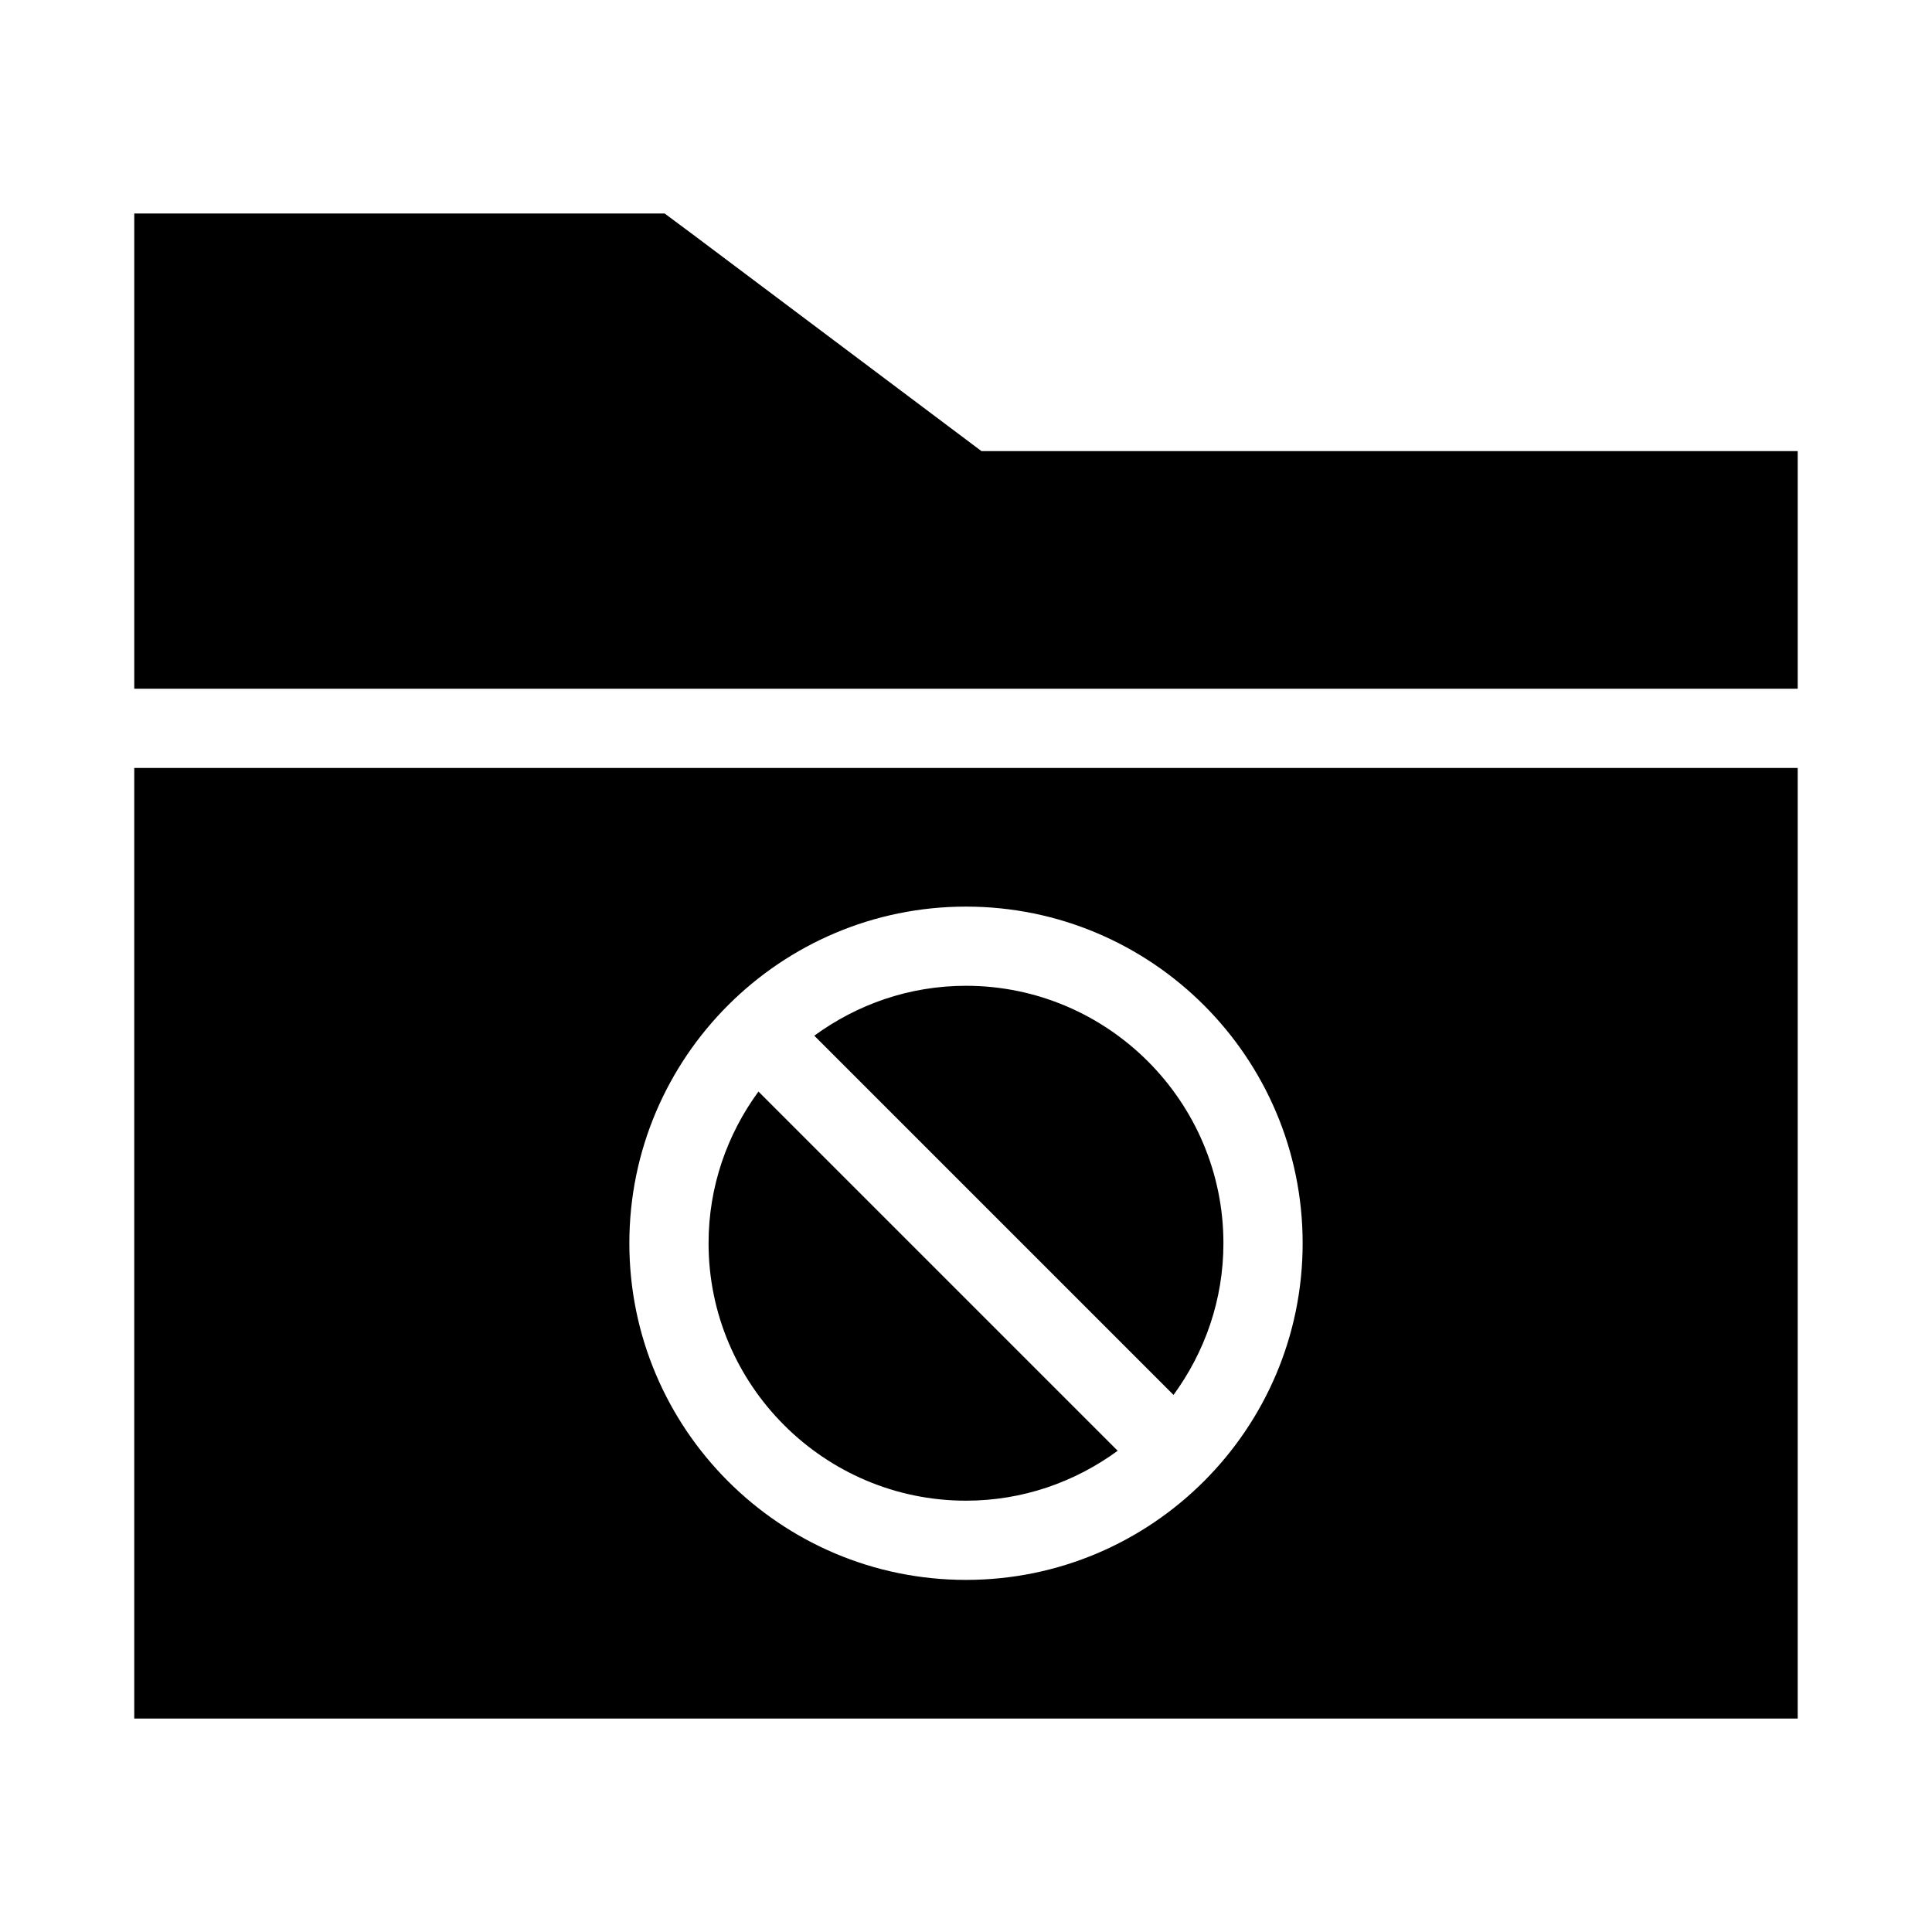
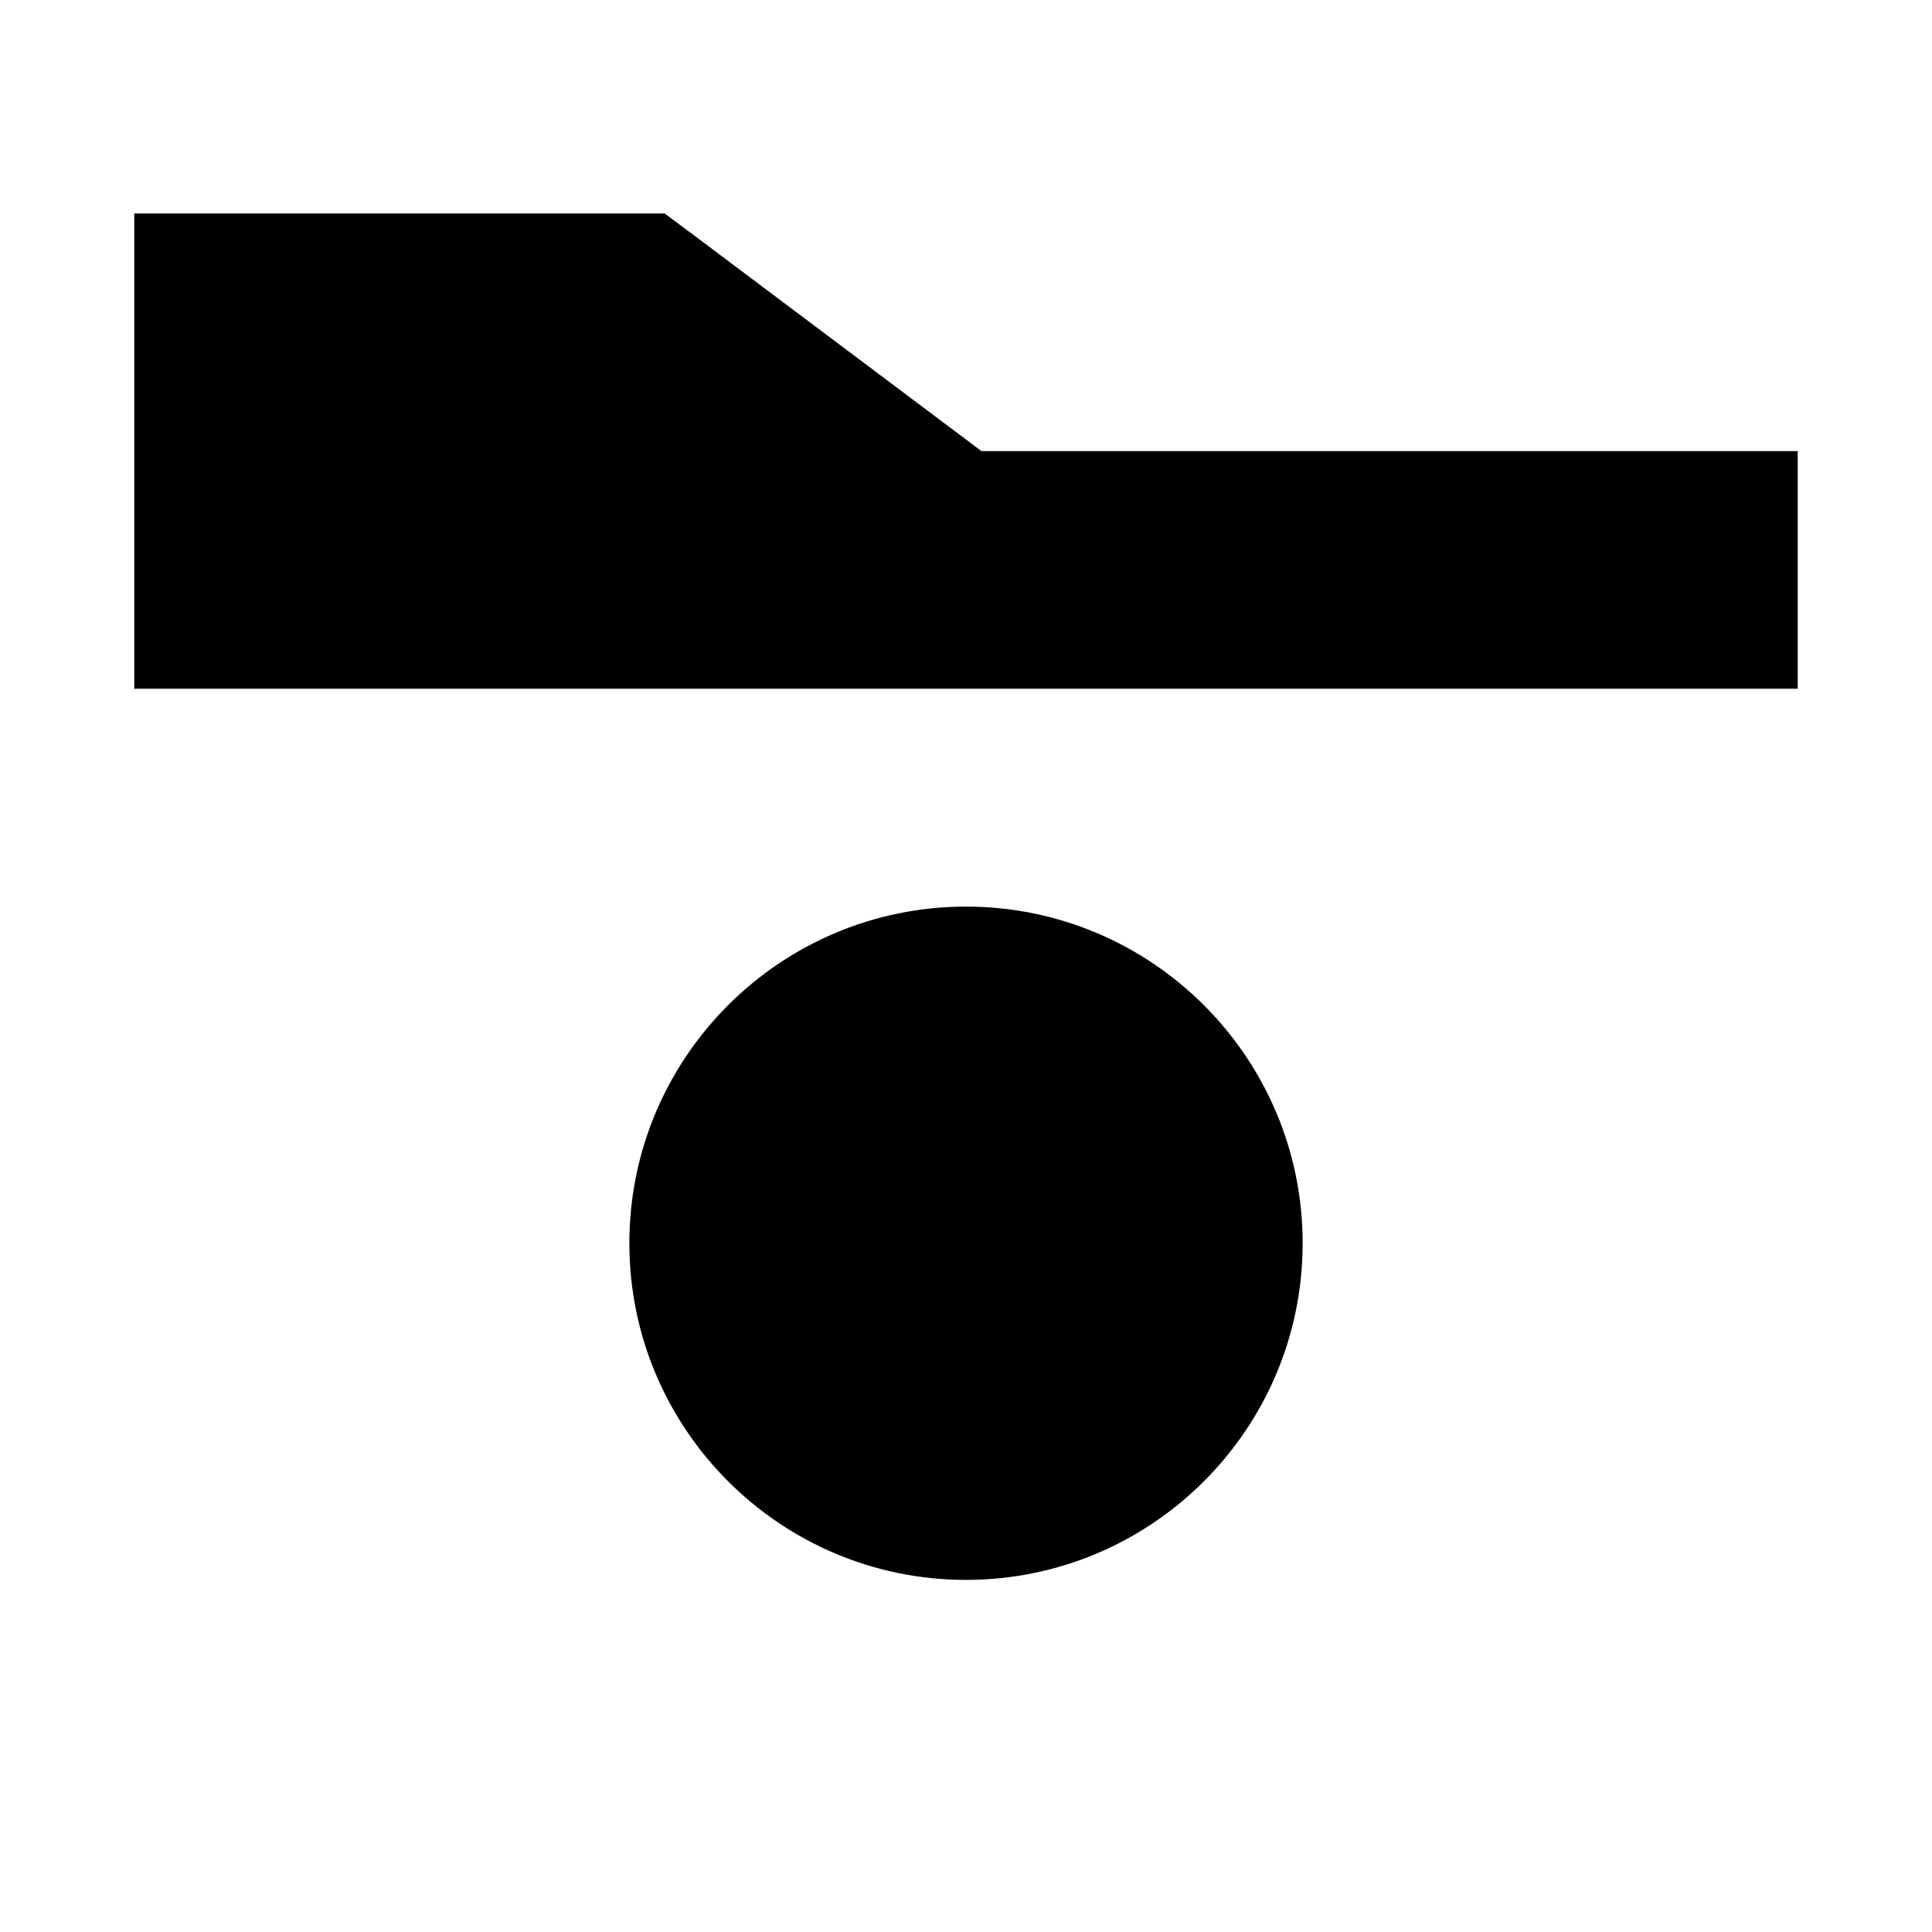
<svg xmlns="http://www.w3.org/2000/svg" fill="#000000" width="800px" height="800px" version="1.1" viewBox="144 144 512 512">
  <g>
    <path d="m404.1 263.55-76.629-57.52-7.34-5.457h-140.55v125.95h440.83v-62.977z" />
-     <path d="m345 433.27 95.199 95.199c-11.336 8.293-25.191 13.227-40.199 13.227-37.574 0-68.223-30.648-68.223-68.223-0.004-15.012 4.93-28.867 13.223-40.203z" />
    <path d="m468.22 473.47c0 15.008-4.934 28.863-13.227 40.199l-95.199-95.199c11.336-8.293 25.191-13.227 40.199-13.227 37.578 0 68.227 30.648 68.227 68.227z" />
-     <path d="m179.58 347.52v251.91h440.83v-251.91zm220.42 215.17c-49.227 0-89.215-39.988-89.215-89.215 0-49.227 39.988-89.215 89.215-89.215s89.215 39.988 89.215 89.215c0 49.223-39.988 89.215-89.215 89.215z" />
+     <path d="m179.58 347.52v251.91v-251.91zm220.42 215.17c-49.227 0-89.215-39.988-89.215-89.215 0-49.227 39.988-89.215 89.215-89.215s89.215 39.988 89.215 89.215c0 49.223-39.988 89.215-89.215 89.215z" />
  </g>
</svg>